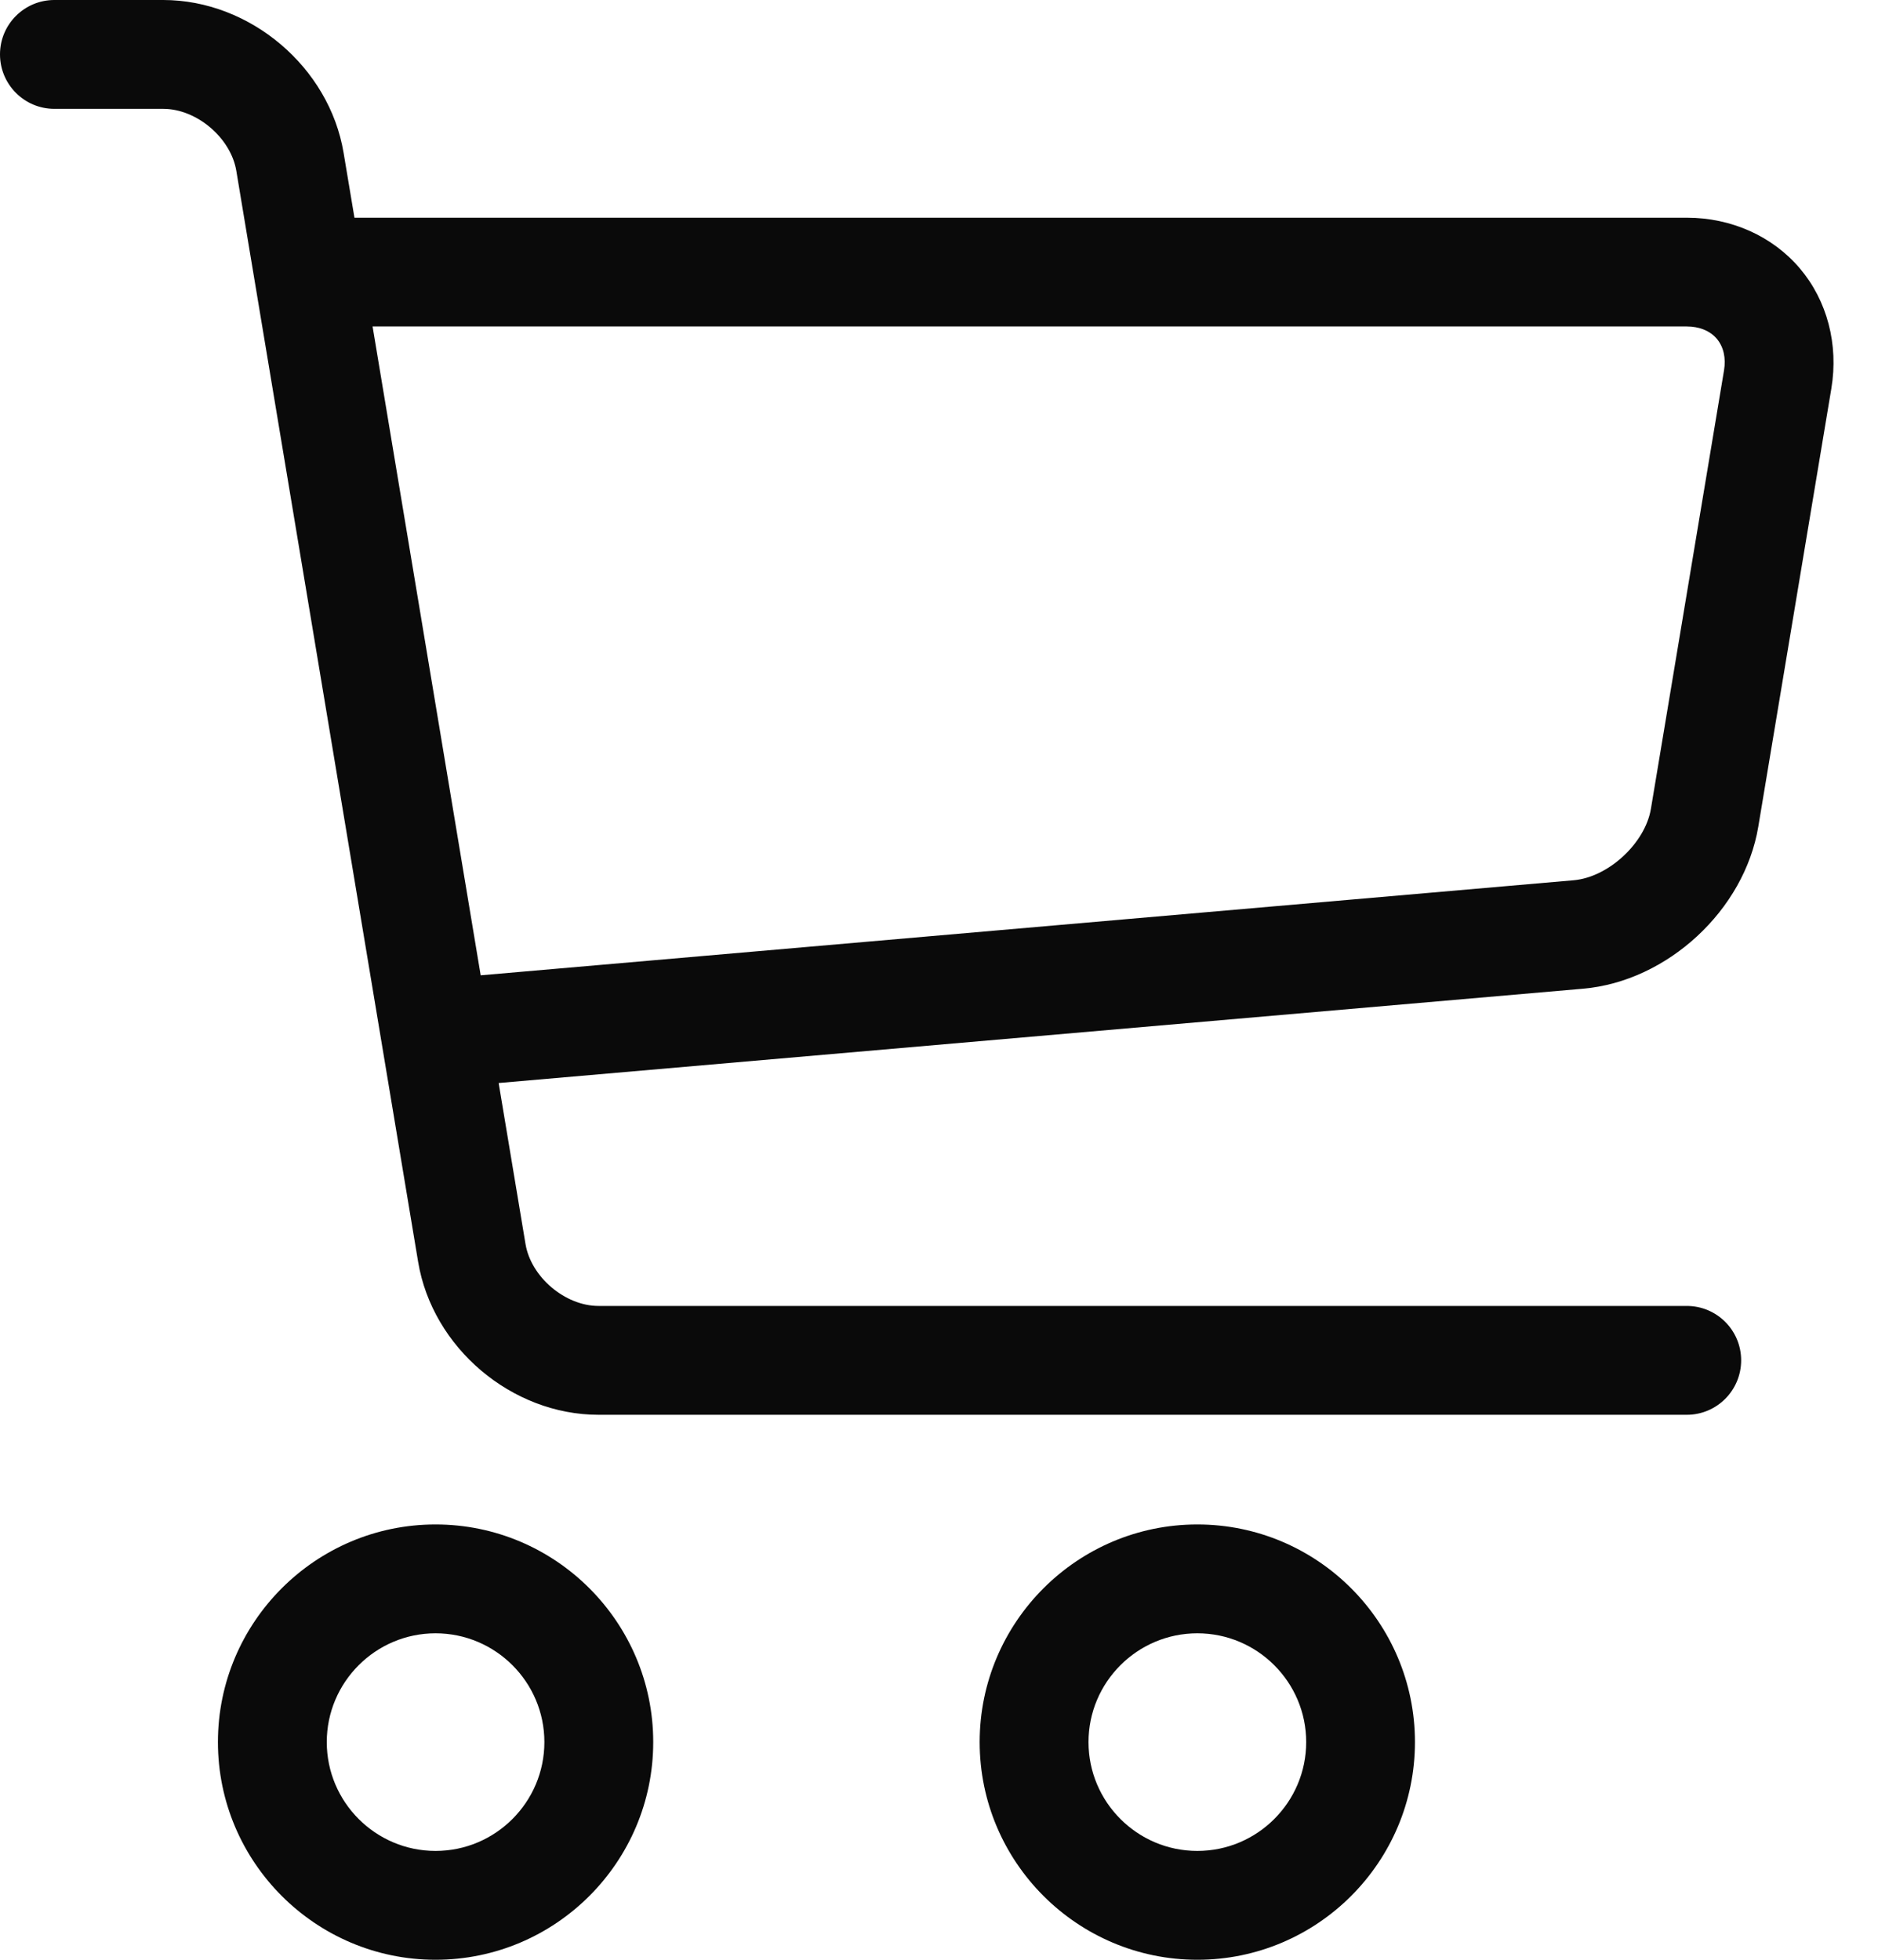
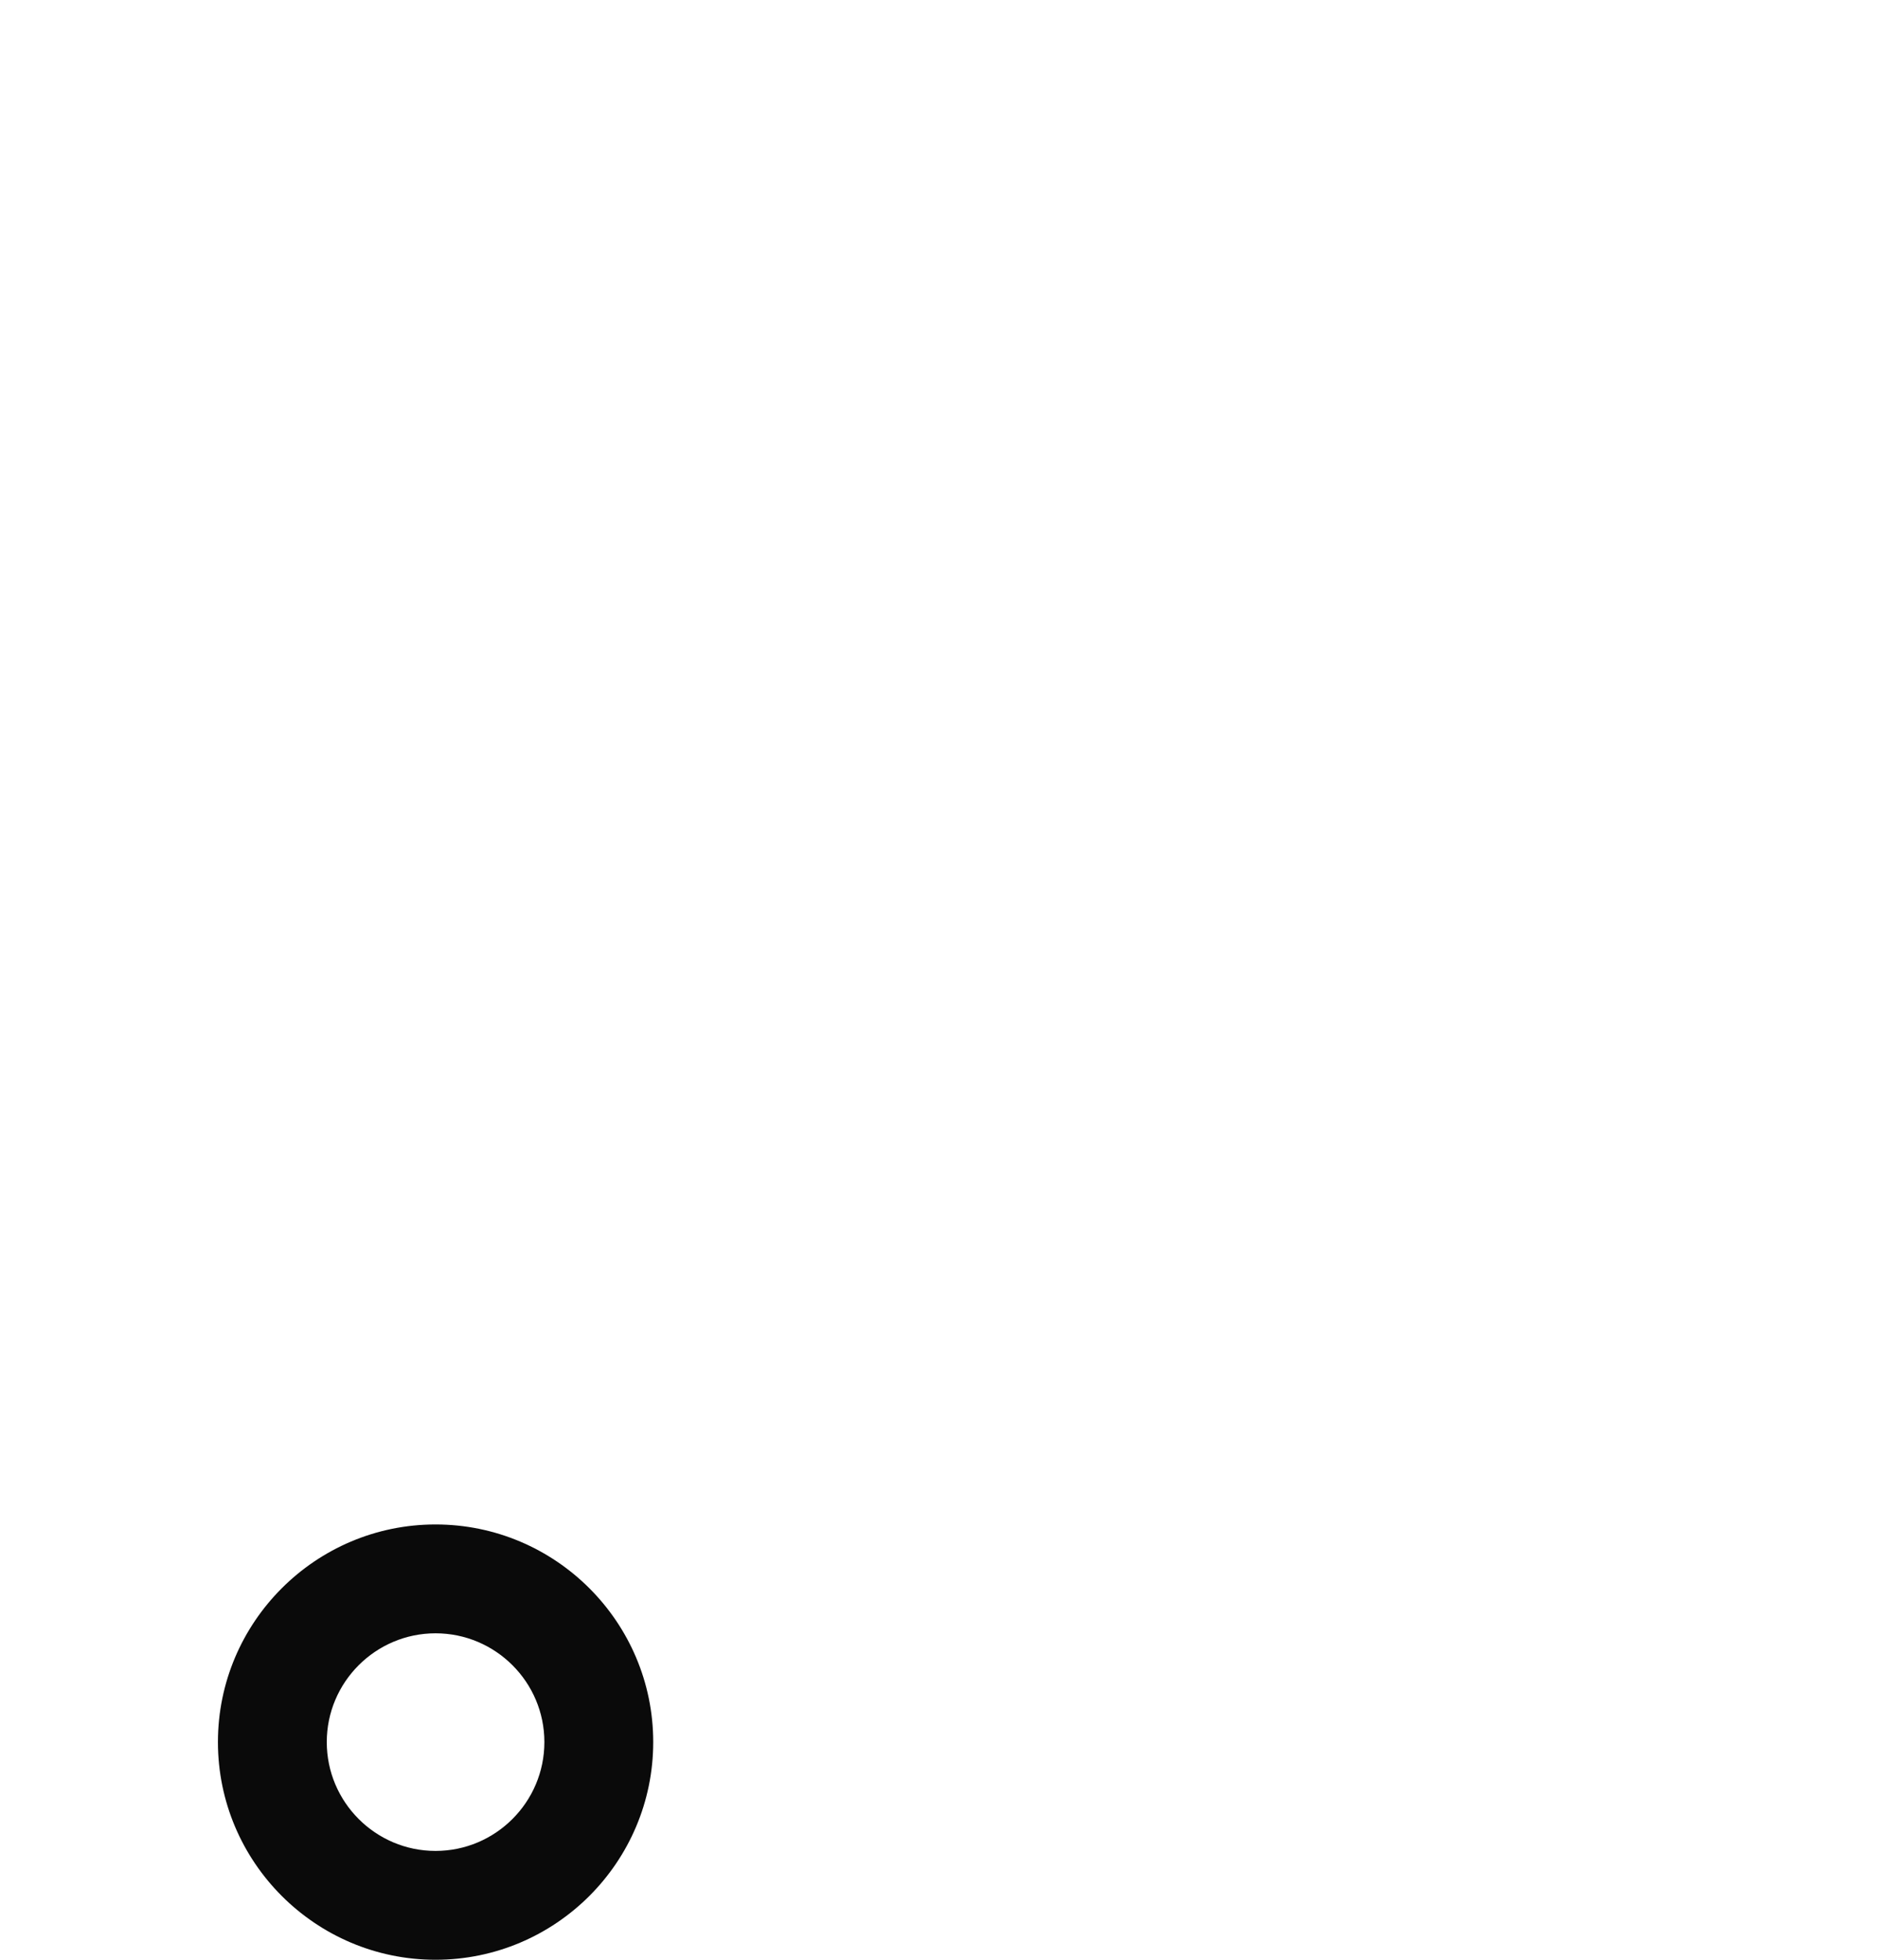
<svg xmlns="http://www.w3.org/2000/svg" width="23px" height="24px" viewBox="0 0 23 24" version="1.1">
  <title>Shopping Cart</title>
  <g id="UI" stroke="none" stroke-width="1" fill="none" fill-rule="evenodd">
    <g id="D_Juice-Finder-9-of-9" transform="translate(-1733, -84)" fill="#0A0A0A" fill-rule="nonzero">
      <g id="Group-13">
        <g id="Group-11" transform="translate(0, 47)">
          <g id="Group-12-Copy-2" transform="translate(1733, 32)">
            <g id="Group-10">
              <g id="Group-9">
                <g id="Shopping-Cart" transform="translate(0, 5)">
                  <g id="image-(1)">
                    <path d="M5.334,24 C3.865,24 2.669,22.804 2.669,21.334 C2.669,19.865 3.865,18.669 5.334,18.669 C6.804,18.669 8,19.865 8,21.334 C8,22.804 6.804,24 5.334,24 Z M5.334,20.002 C4.6,20.002 4.002,20.6 4.002,21.334 C4.002,22.069 4.6,22.667 5.334,22.667 C6.069,22.667 6.667,22.069 6.667,21.334 C6.667,20.6 6.069,20.002 5.334,20.002 Z" id="Shape" />
-                     <path d="M14.664,24 C13.194,24 11.998,22.804 11.998,21.334 C11.998,19.865 13.194,18.669 14.664,18.669 C16.134,18.669 17.329,19.865 17.329,21.334 C17.329,22.804 16.134,24 14.664,24 Z M14.664,20.002 C13.929,20.002 13.331,20.6 13.331,21.334 C13.331,22.069 13.929,22.667 14.664,22.667 C15.399,22.667 15.997,22.069 15.997,21.334 C15.997,20.6 15.399,20.002 14.664,20.002 Z" id="Shape" />
-                     <path d="M22.043,3.287 C21.708,2.892 21.203,2.666 20.658,2.666 L4.341,2.666 L4.208,1.871 C4.033,0.822 3.063,0 1.999,0 L0.666,0 C0.298,0 0,0.298 0,0.666 C0,1.034 0.298,1.333 0.666,1.333 L1.999,1.333 C2.408,1.333 2.826,1.687 2.894,2.091 L5.121,15.454 C5.296,16.504 6.266,17.326 7.33,17.326 L20.658,17.326 C21.026,17.326 21.324,17.027 21.324,16.659 C21.324,16.291 21.026,15.993 20.658,15.993 L7.33,15.993 C6.921,15.993 6.503,15.639 6.436,15.235 L6.107,13.263 L19.388,12.108 C20.421,12.018 21.364,11.146 21.534,10.123 L22.429,4.756 C22.518,4.218 22.378,3.682 22.043,3.287 L22.043,3.287 Z M21.114,4.537 L20.219,9.904 C20.149,10.326 19.698,10.743 19.272,10.78 L5.887,11.944 L4.563,3.998 L20.658,3.998 C20.813,3.998 20.944,4.052 21.026,4.149 C21.108,4.246 21.14,4.384 21.114,4.537 L21.114,4.537 Z" id="Shape" />
                  </g>
                </g>
              </g>
            </g>
          </g>
        </g>
      </g>
    </g>
  </g>
</svg>